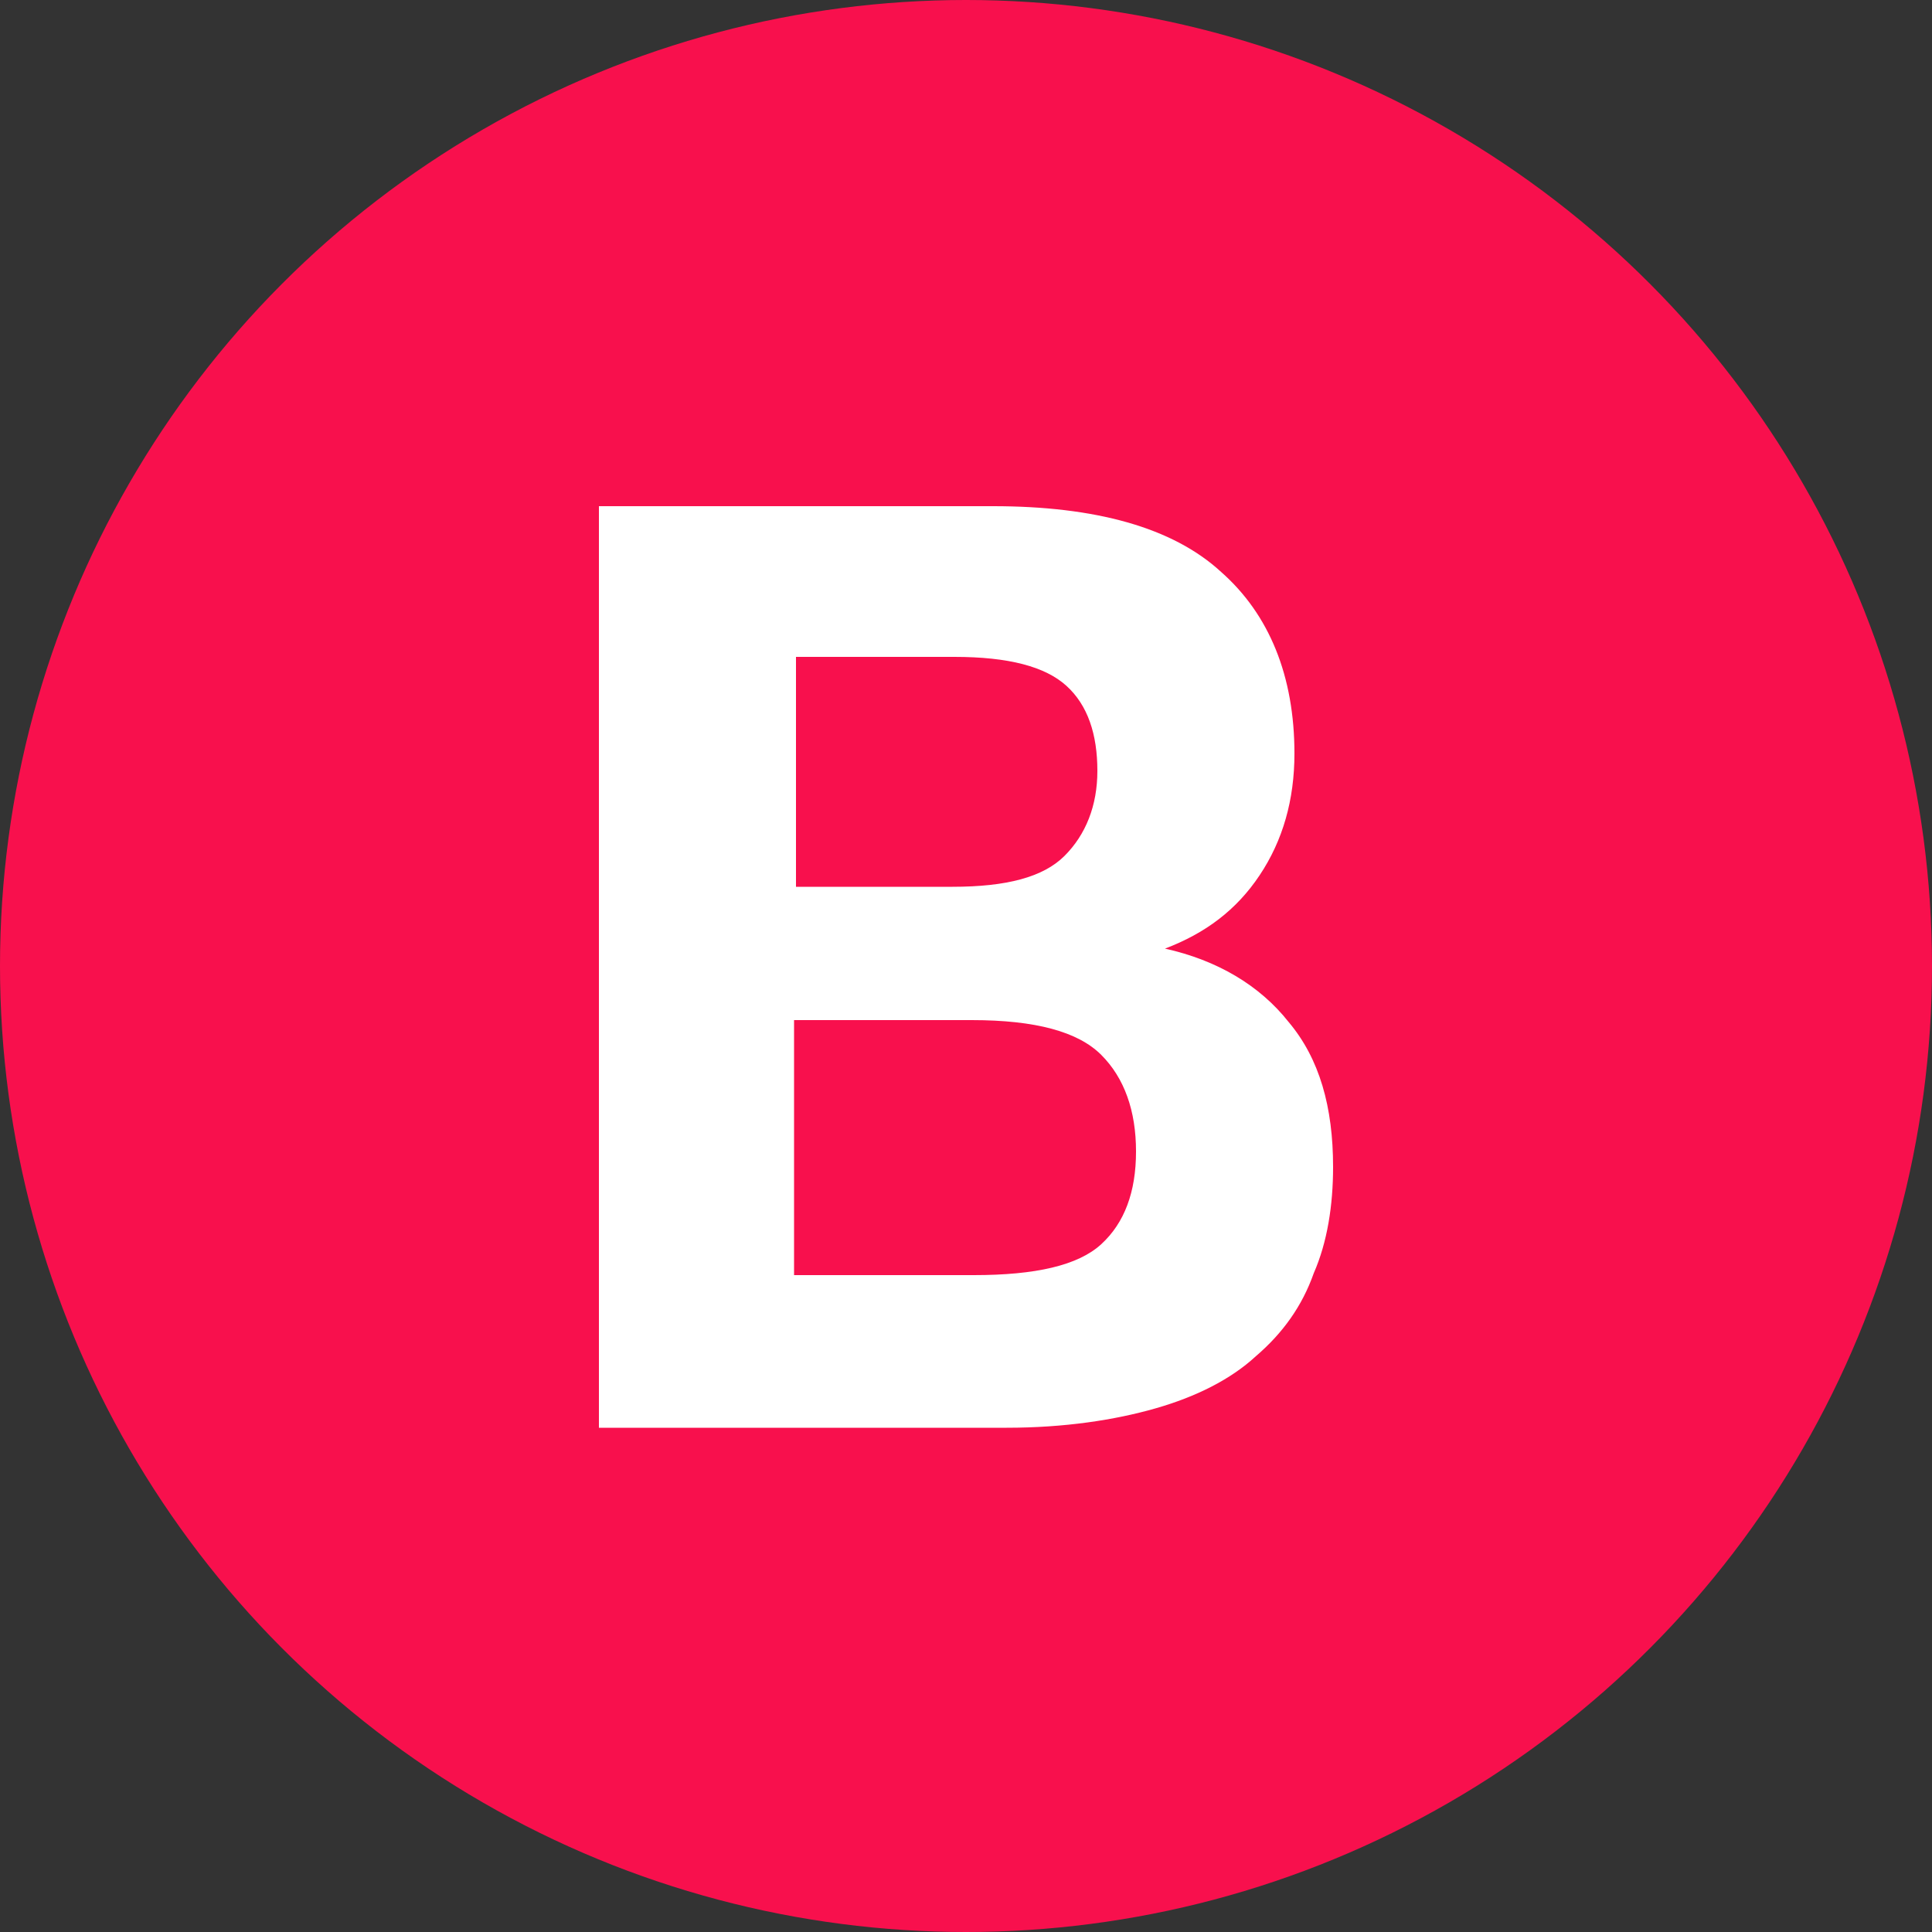
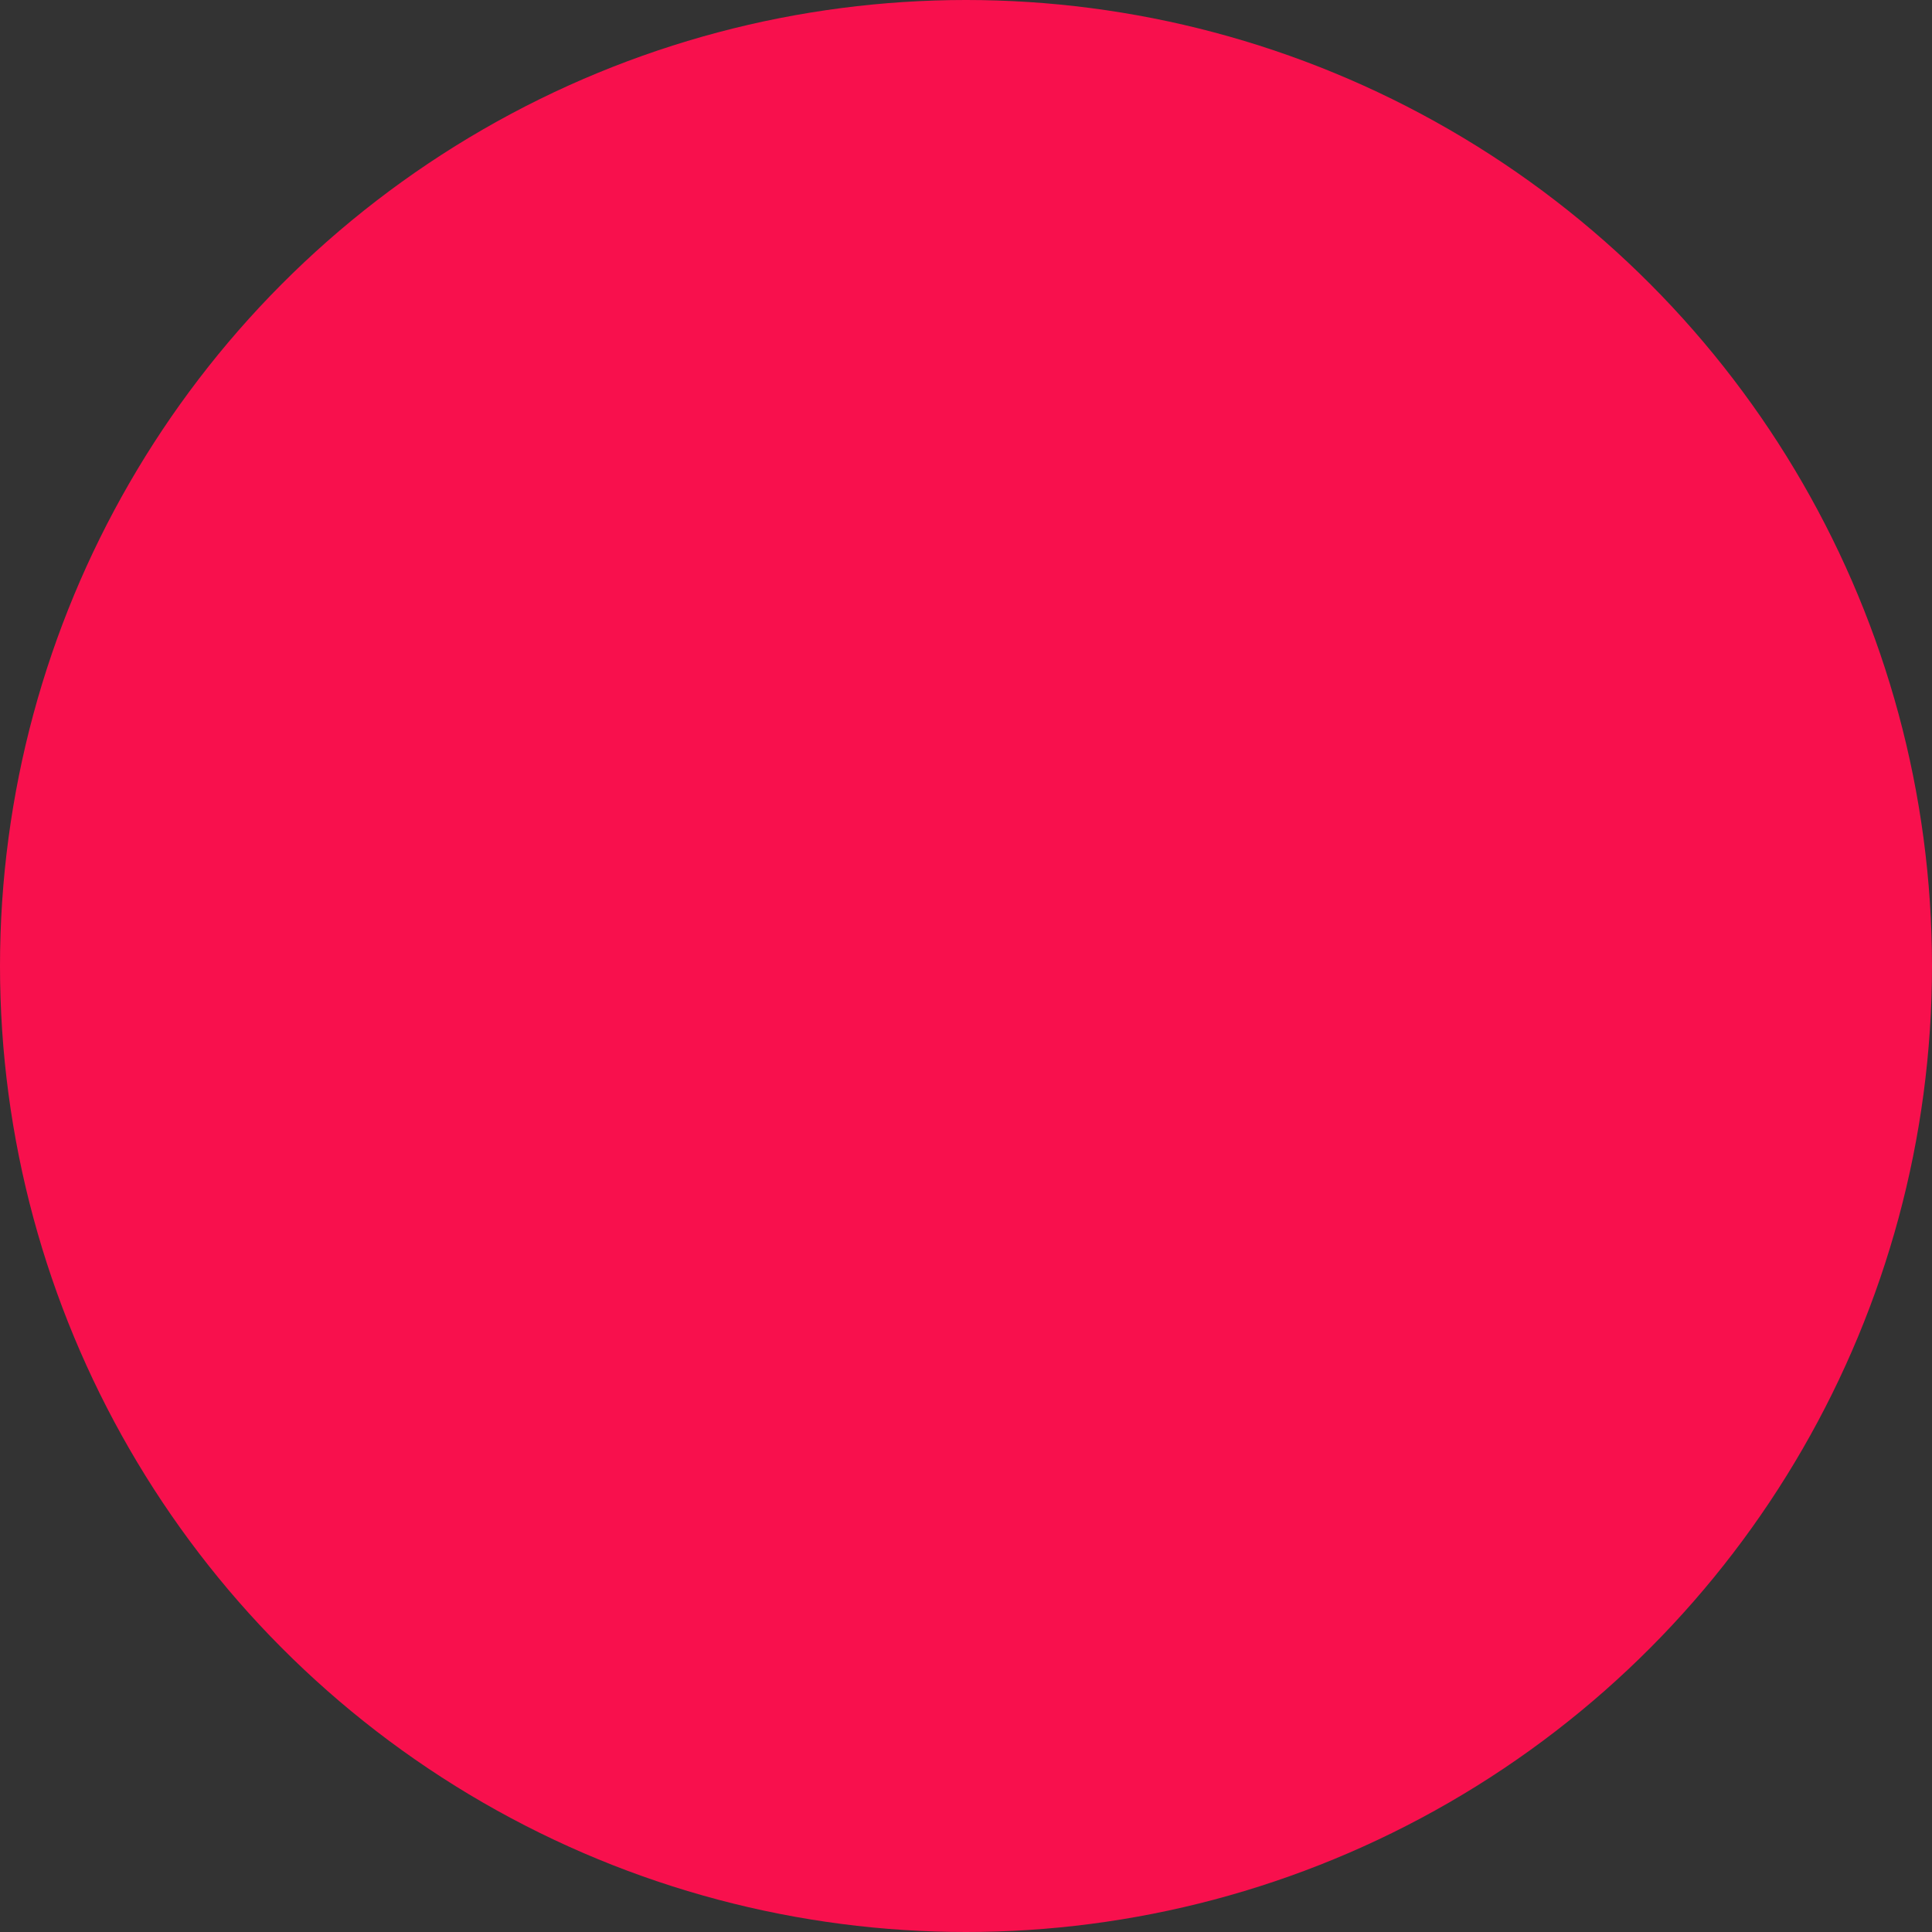
<svg xmlns="http://www.w3.org/2000/svg" version="1.1" id="Layer_1" x="0px" y="0px" viewBox="0 0 100 100" style="enable-background:new 0 0 100 100;" xml:space="preserve">
  <rect x="0" y="0" width="100" height="100" fill="#333333" stroke="none" />
  <style type="text/css">
	.st0{fill:#F8104D;}
	.st1{fill:#FFFFFF;}
</style>
  <circle class="st0" cx="50" cy="50" r="50" />
  <g>
-     <path class="st1" d="M31,26.2h20.4c5.3,0,9.3,1.1,11.8,3.4c2.5,2.2,3.8,5.4,3.8,9.4c0,2.4-0.6,4.5-1.8,6.3s-2.8,3-4.9,3.8   c2.7,0.6,4.9,1.9,6.4,3.8c1.6,1.9,2.3,4.4,2.3,7.5c0,2-0.3,3.9-1,5.5c-0.6,1.7-1.6,3.1-3,4.3c-1.3,1.2-3.1,2.1-5.2,2.7   c-2.1,0.6-4.7,1-7.7,1H31V26.2z M49.3,45.9c2.8,0,4.7-0.5,5.8-1.6c1.1-1.1,1.7-2.6,1.7-4.4c0-1.9-0.5-3.4-1.6-4.4   c-1.1-1-3-1.5-5.8-1.5h-8.2v11.9H49.3z M50.4,66c3.2,0,5.4-0.5,6.6-1.6c1.2-1.1,1.8-2.7,1.8-4.8s-0.6-3.8-1.8-5   c-1.2-1.2-3.4-1.8-6.7-1.8h-9.2V66H50.4z" />
-   </g>
+     </g>
</svg>